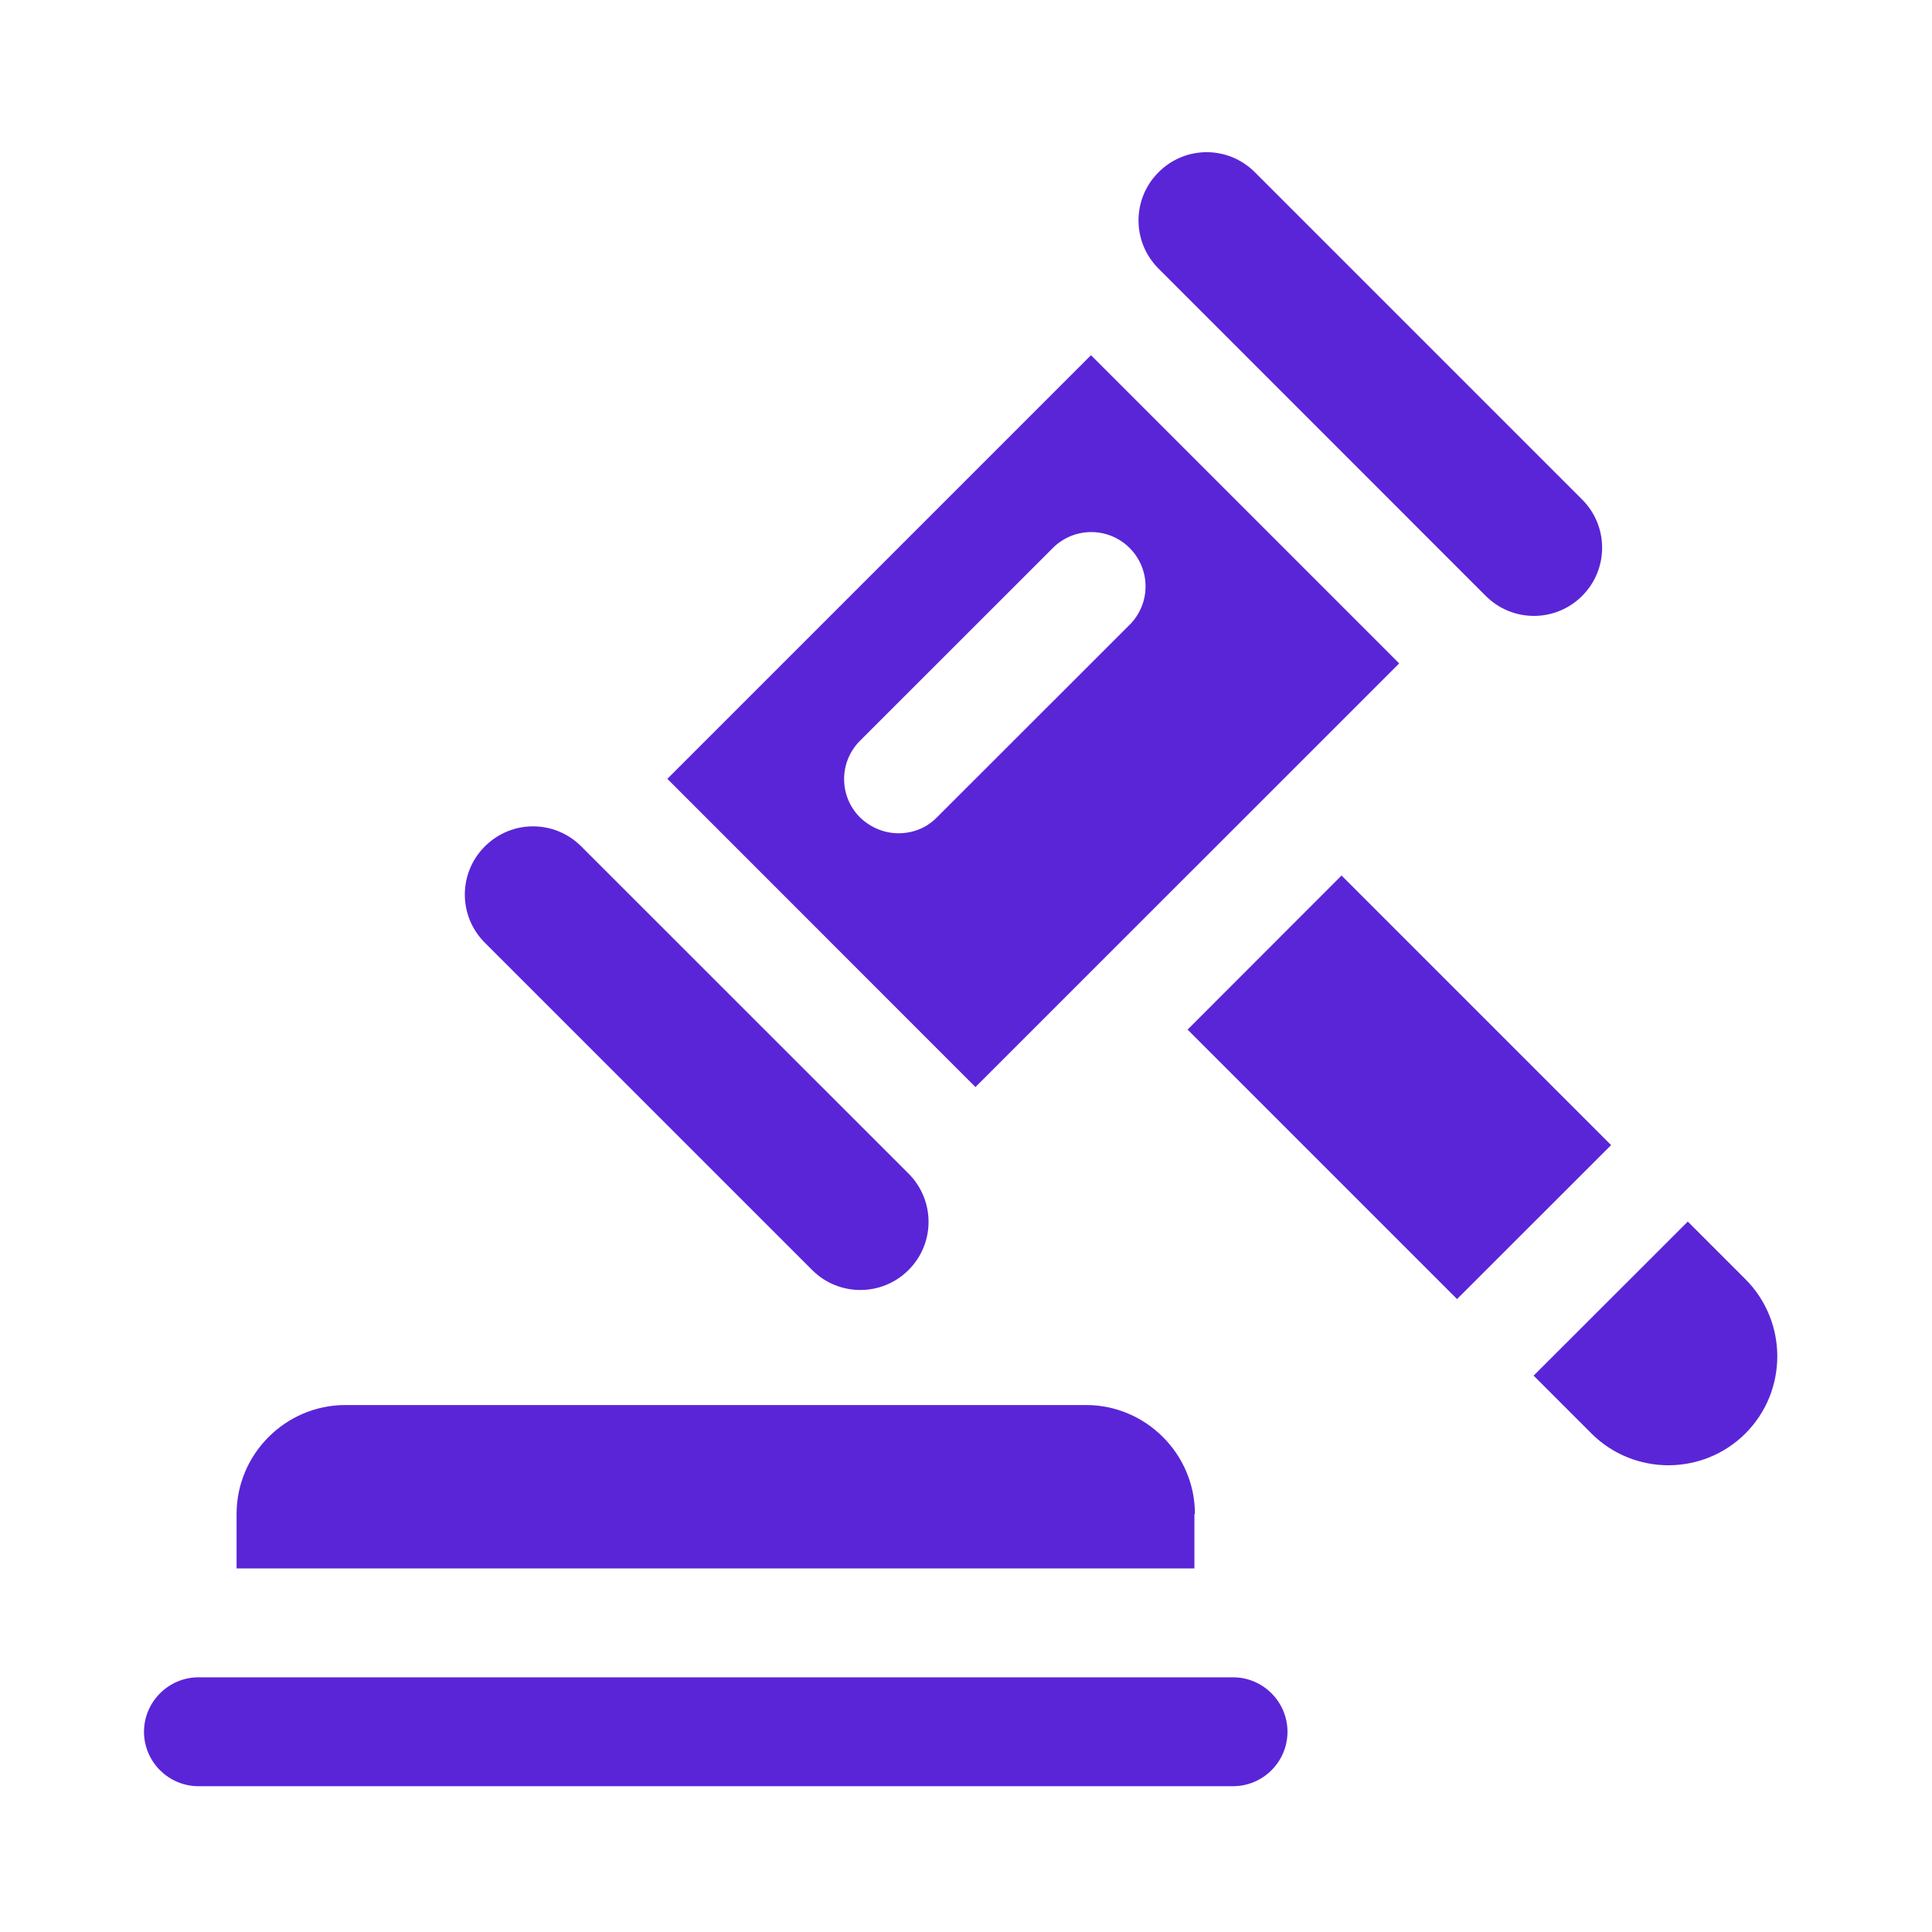
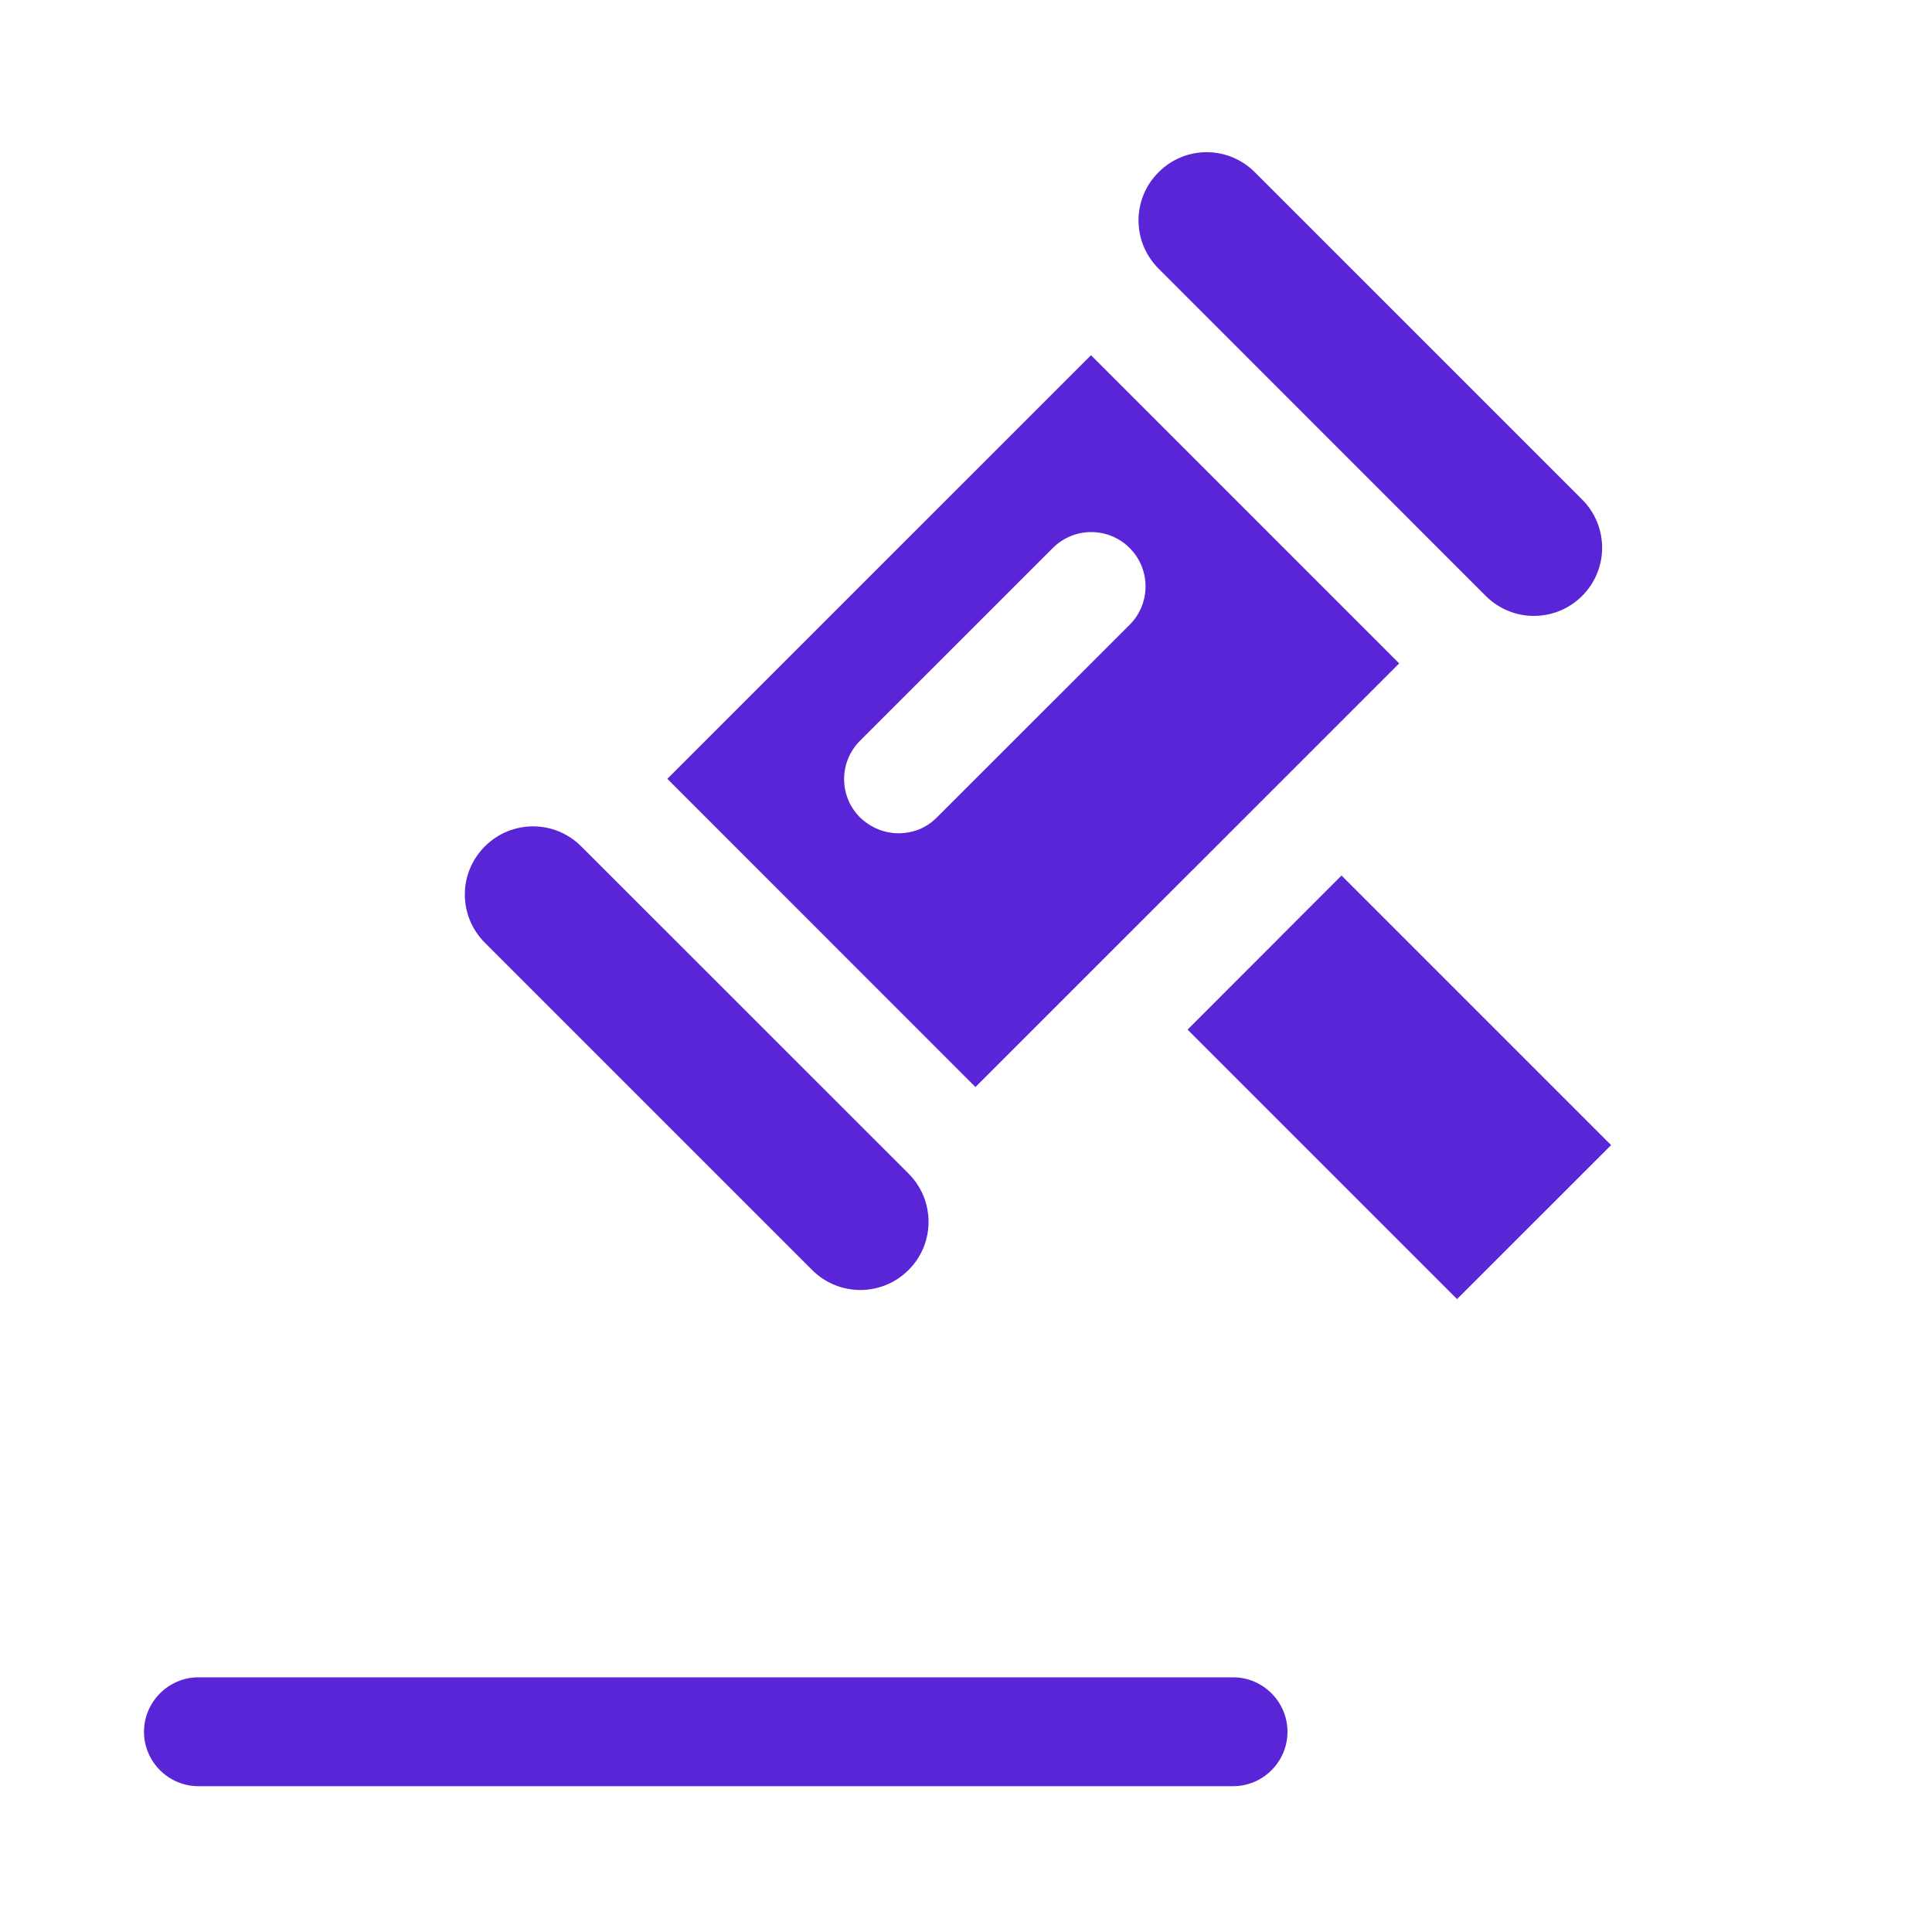
<svg xmlns="http://www.w3.org/2000/svg" width="100" zoomAndPan="magnify" viewBox="0 0 75 75" height="100" preserveAspectRatio="xMidYMid meet" version="1.0">
  <defs>
    <clipPath id="743d2590d2">
      <path d="M 44 5.648 L 63 5.648 L 63 24 L 44 24 Z M 44 5.648 " clip-rule="nonzero" />
    </clipPath>
    <clipPath id="50b7b1a5f4">
      <path d="M 5.531 65 L 50 65 L 50 69.398 L 5.531 69.398 Z M 5.531 65 " clip-rule="nonzero" />
    </clipPath>
  </defs>
  <g clip-path="url(#743d2590d2)">
    <path fill="#5a25d7" d="M 57.676 23.133 C 58.711 24.168 60.383 24.168 61.418 23.133 C 62.453 22.098 62.453 20.426 61.418 19.391 L 48.715 6.688 C 47.676 5.648 46.008 5.648 44.973 6.688 C 43.938 7.723 43.938 9.391 44.973 10.426 Z M 57.676 23.133 " fill-opacity="1" fill-rule="nonzero" />
  </g>
  <path fill="#5a25d7" d="M 31.527 49.301 C 32.562 50.336 34.234 50.336 35.27 49.301 C 36.305 48.266 36.305 46.598 35.27 45.559 L 22.562 32.855 C 21.527 31.82 19.859 31.82 18.824 32.855 C 17.785 33.891 17.785 35.562 18.824 36.598 Z M 31.527 49.301 " fill-opacity="1" fill-rule="nonzero" />
  <path fill="#5a25d7" d="M 37.867 42.199 L 54.316 25.754 L 42.352 13.789 L 25.906 30.234 Z M 34.887 32.348 C 34.34 32.348 33.809 32.137 33.387 31.734 C 32.562 30.91 32.562 29.578 33.387 28.754 L 40.871 21.273 C 41.695 20.449 43.027 20.449 43.852 21.273 C 44.676 22.098 44.676 23.43 43.852 24.254 L 36.367 31.734 C 35.945 32.16 35.418 32.348 34.867 32.348 Z M 34.887 32.348 " fill-opacity="1" fill-rule="nonzero" />
  <path fill="#5a25d7" d="M 46.102 39.969 L 52.078 33.988 L 62.543 44.453 L 56.562 50.43 Z M 46.102 39.969 " fill-opacity="1" fill-rule="nonzero" />
-   <path fill="#5a25d7" d="M 67.758 49.66 L 65.52 47.422 L 59.535 53.402 L 61.777 55.645 C 63.426 57.293 66.109 57.293 67.758 55.645 C 69.406 53.996 69.406 51.309 67.758 49.66 Z M 67.758 49.66 " fill-opacity="1" fill-rule="nonzero" />
-   <path fill="#5a25d7" d="M 46.387 58.773 C 46.387 56.445 44.484 54.543 42.16 54.543 L 13.41 54.543 C 11.086 54.543 9.184 56.445 9.184 58.773 L 9.184 60.887 L 46.367 60.887 L 46.367 58.773 Z M 46.387 58.773 " fill-opacity="1" fill-rule="nonzero" />
  <g clip-path="url(#50b7b1a5f4)">
    <path fill="#5a25d7" d="M 47.867 65.113 L 7.703 65.113 C 6.543 65.113 5.59 66.066 5.59 67.227 C 5.59 68.391 6.543 69.34 7.703 69.34 L 47.867 69.34 C 49.031 69.34 49.98 68.391 49.98 67.227 C 49.98 66.066 49.031 65.113 47.867 65.113 Z M 47.867 65.113 " fill-opacity="1" fill-rule="nonzero" />
  </g>
</svg>